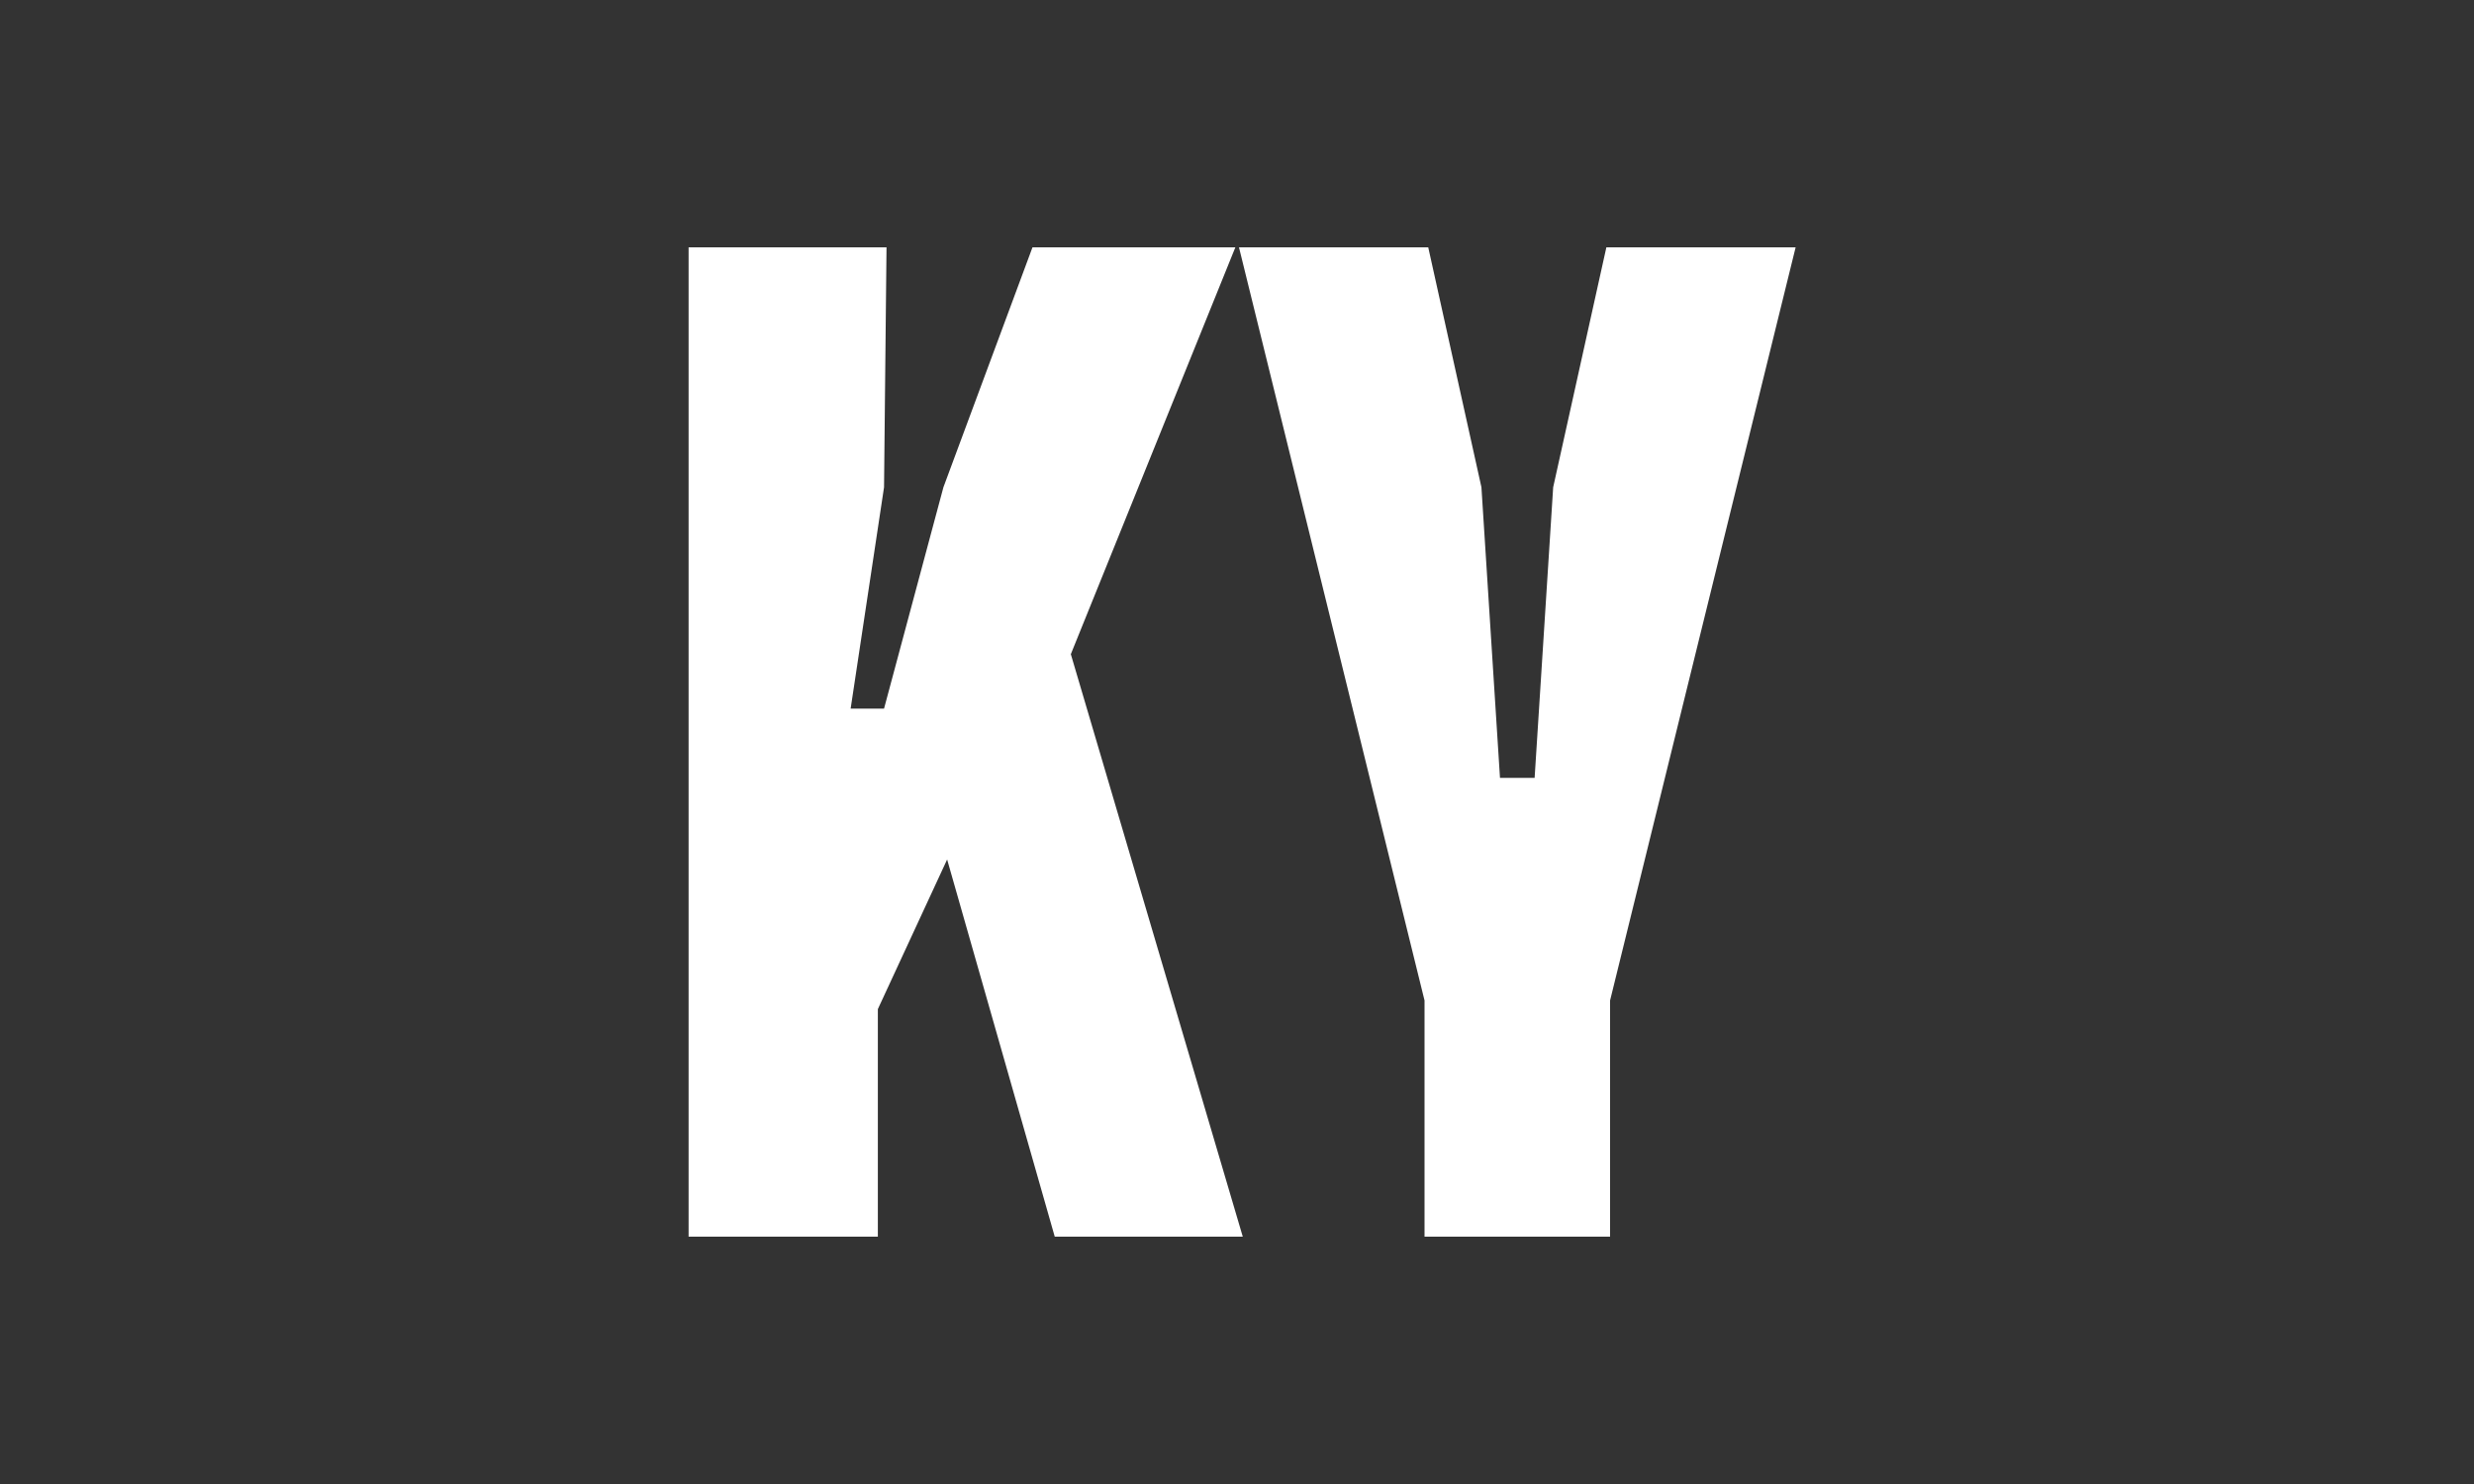
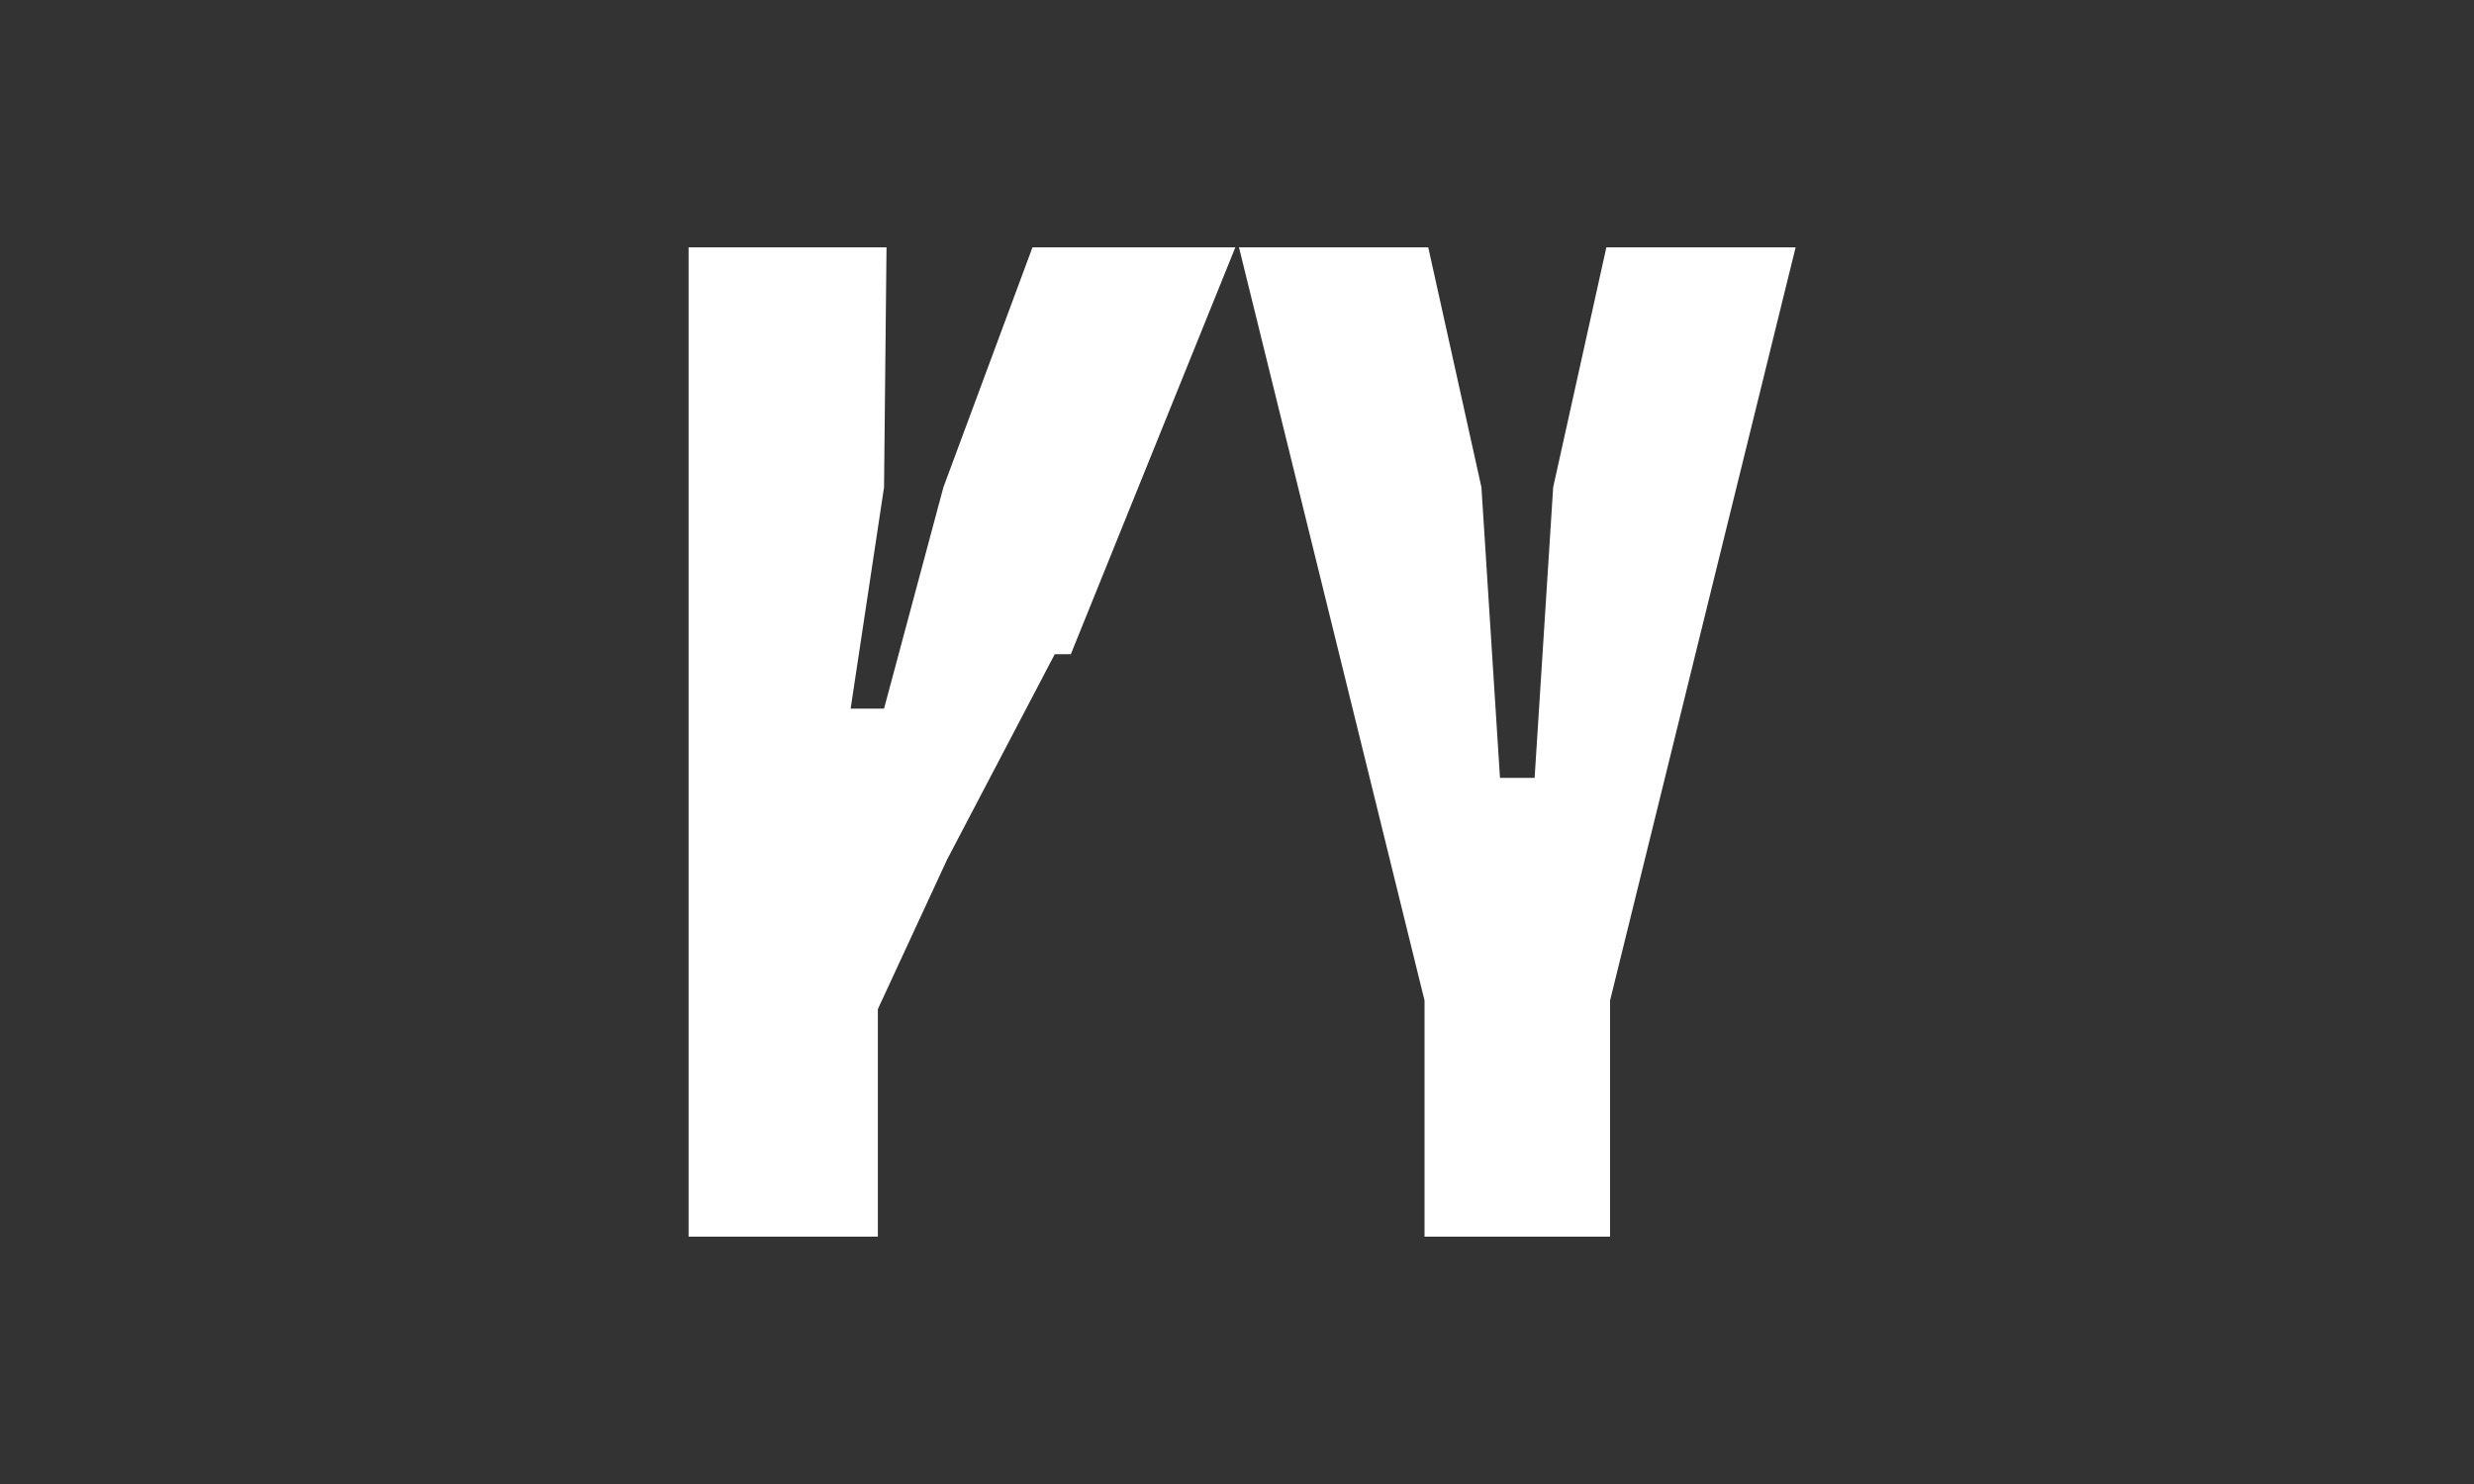
<svg xmlns="http://www.w3.org/2000/svg" width="60" height="36" viewBox="0 0 60 36" fill="none">
  <rect width="60" height="36" fill="#333333" />
-   <path d="M16.7 30V6H21.5L21.44 11.82L20.63 17.19H21.44L22.88 11.82L25.04 6H29.96L25.97 15.87L30.14 30H25.58L22.97 20.85L21.29 24.48V30H16.7ZM34.548 30V24.3V24.27L30.048 6H34.638L35.928 11.82L36.378 18.87H37.218L37.668 11.82L38.958 6H43.548L39.048 24.27V24.3V30H34.548Z" fill="white" />
+   <path d="M16.7 30V6H21.5L21.44 11.82L20.63 17.19H21.44L22.88 11.82L25.04 6H29.96L25.97 15.87H25.58L22.97 20.85L21.29 24.48V30H16.7ZM34.548 30V24.3V24.27L30.048 6H34.638L35.928 11.82L36.378 18.87H37.218L37.668 11.82L38.958 6H43.548L39.048 24.27V24.3V30H34.548Z" fill="white" />
</svg>